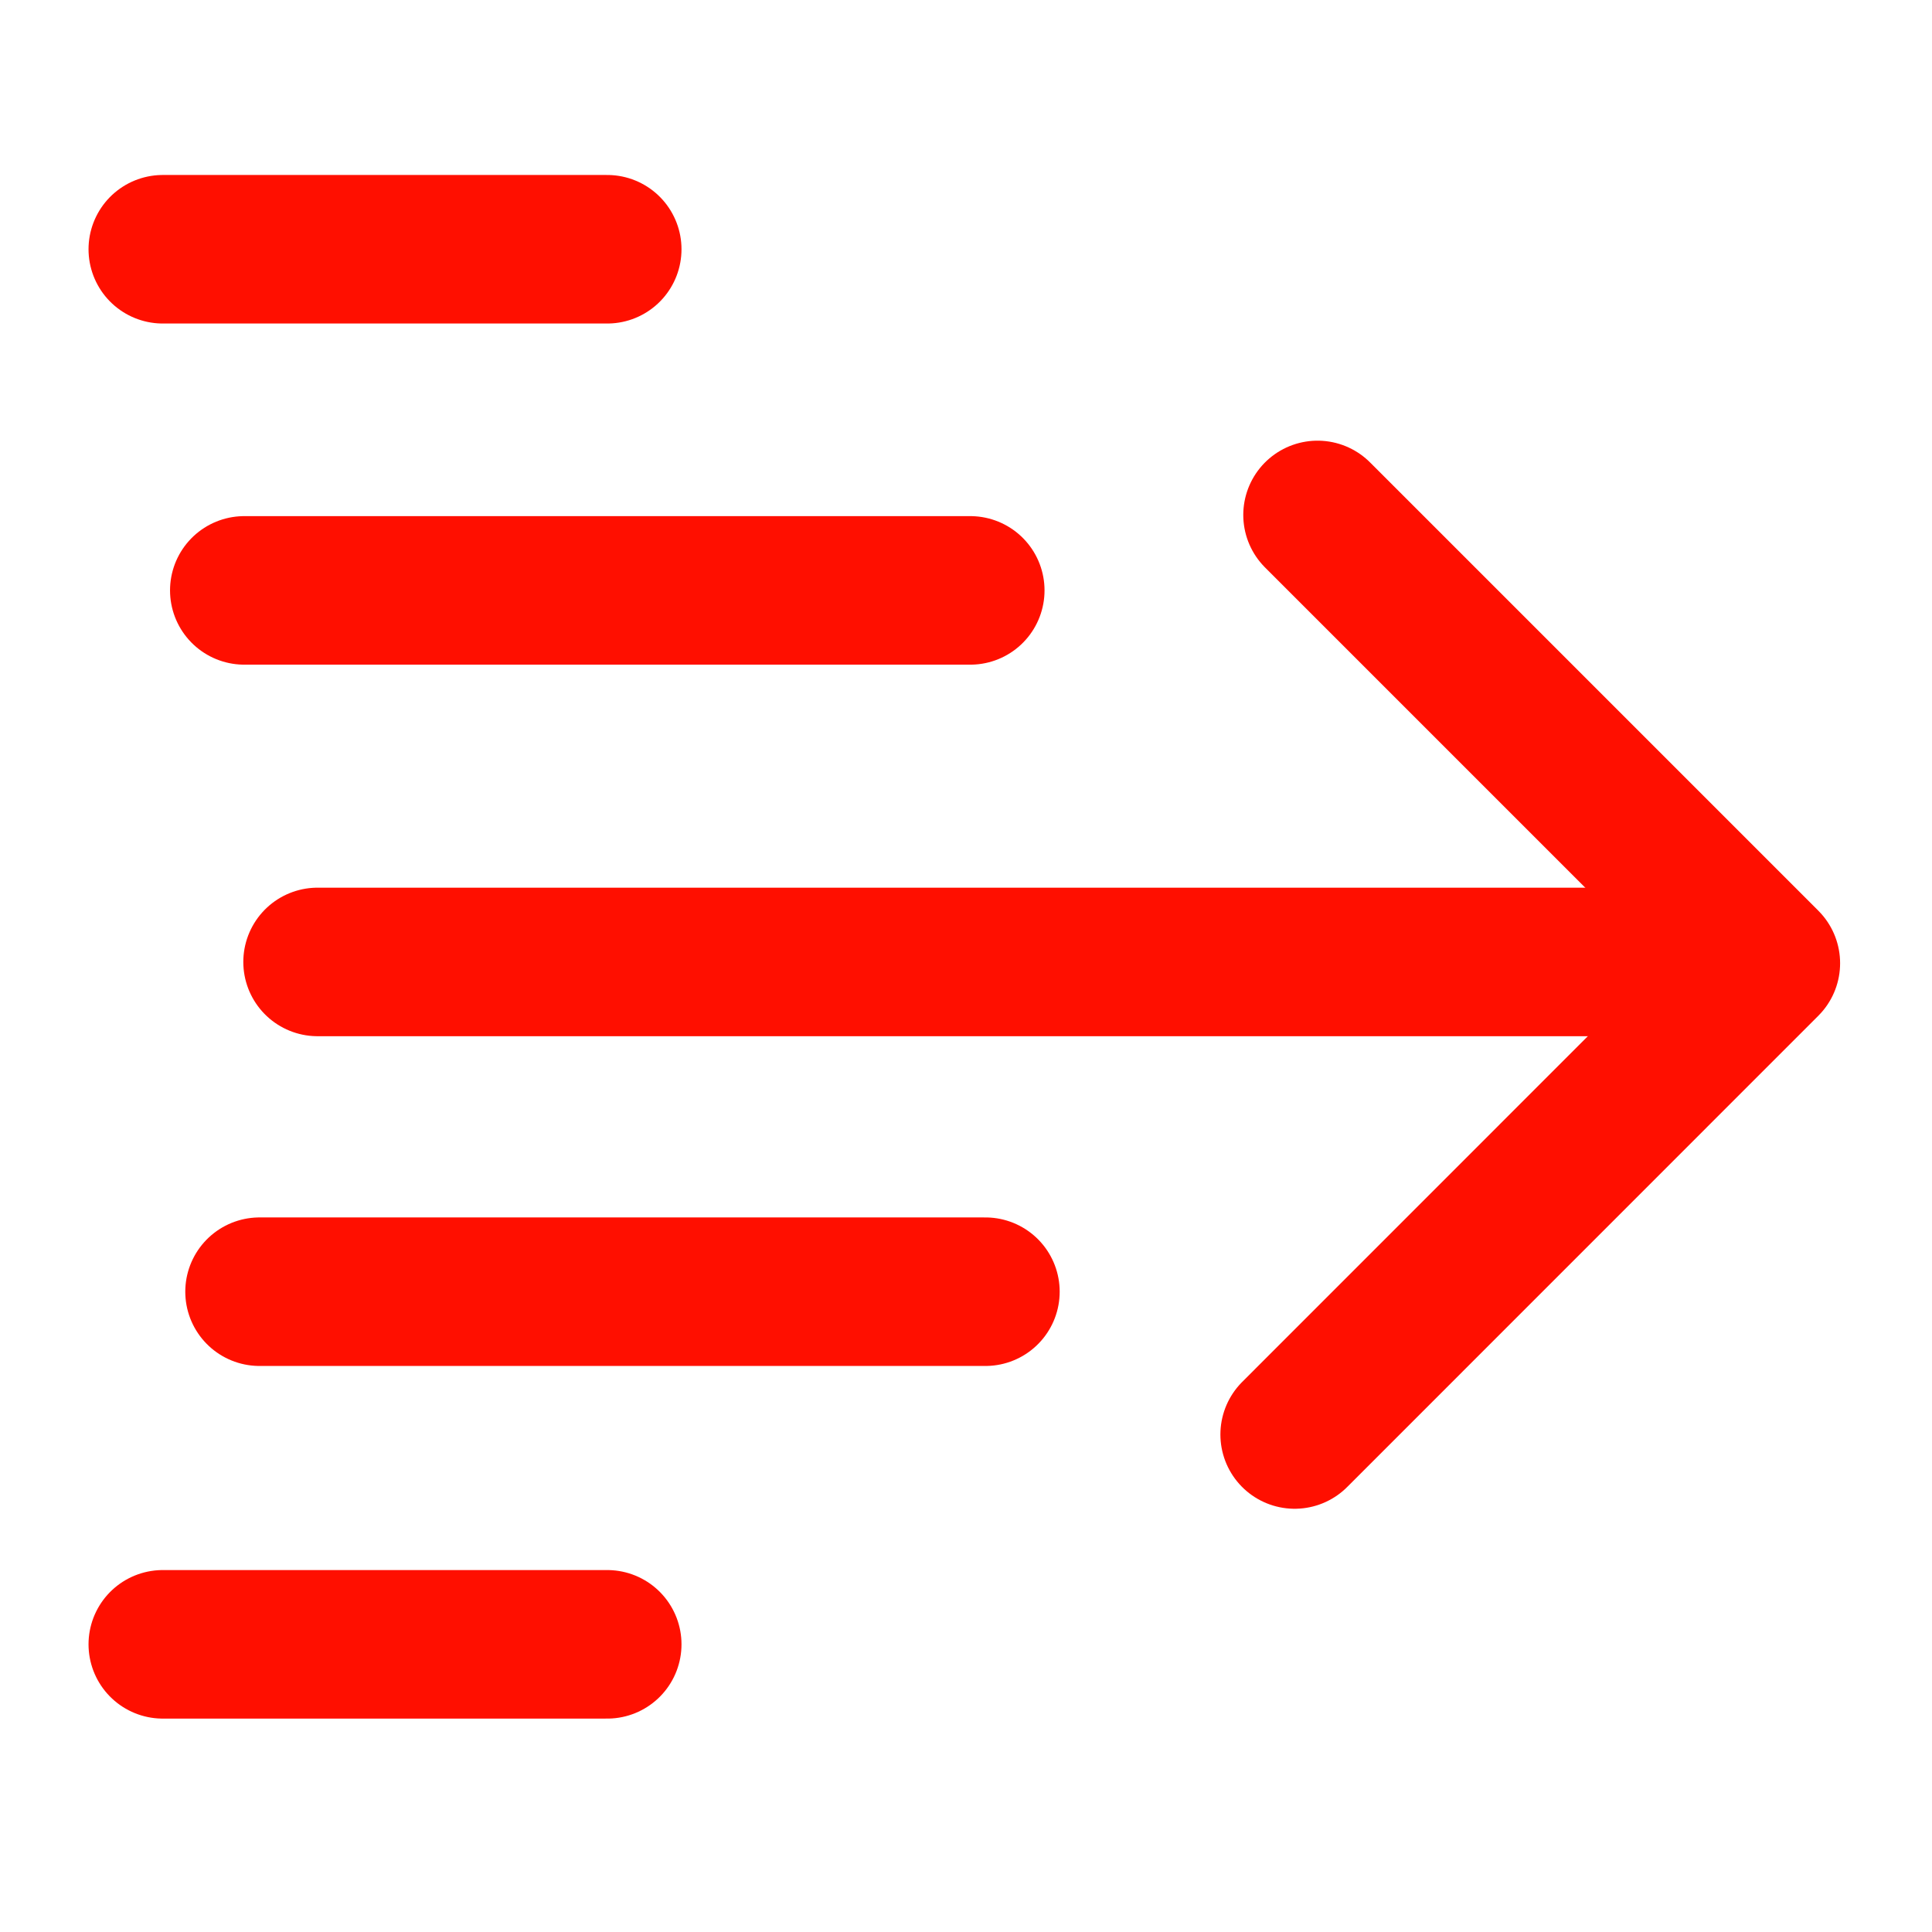
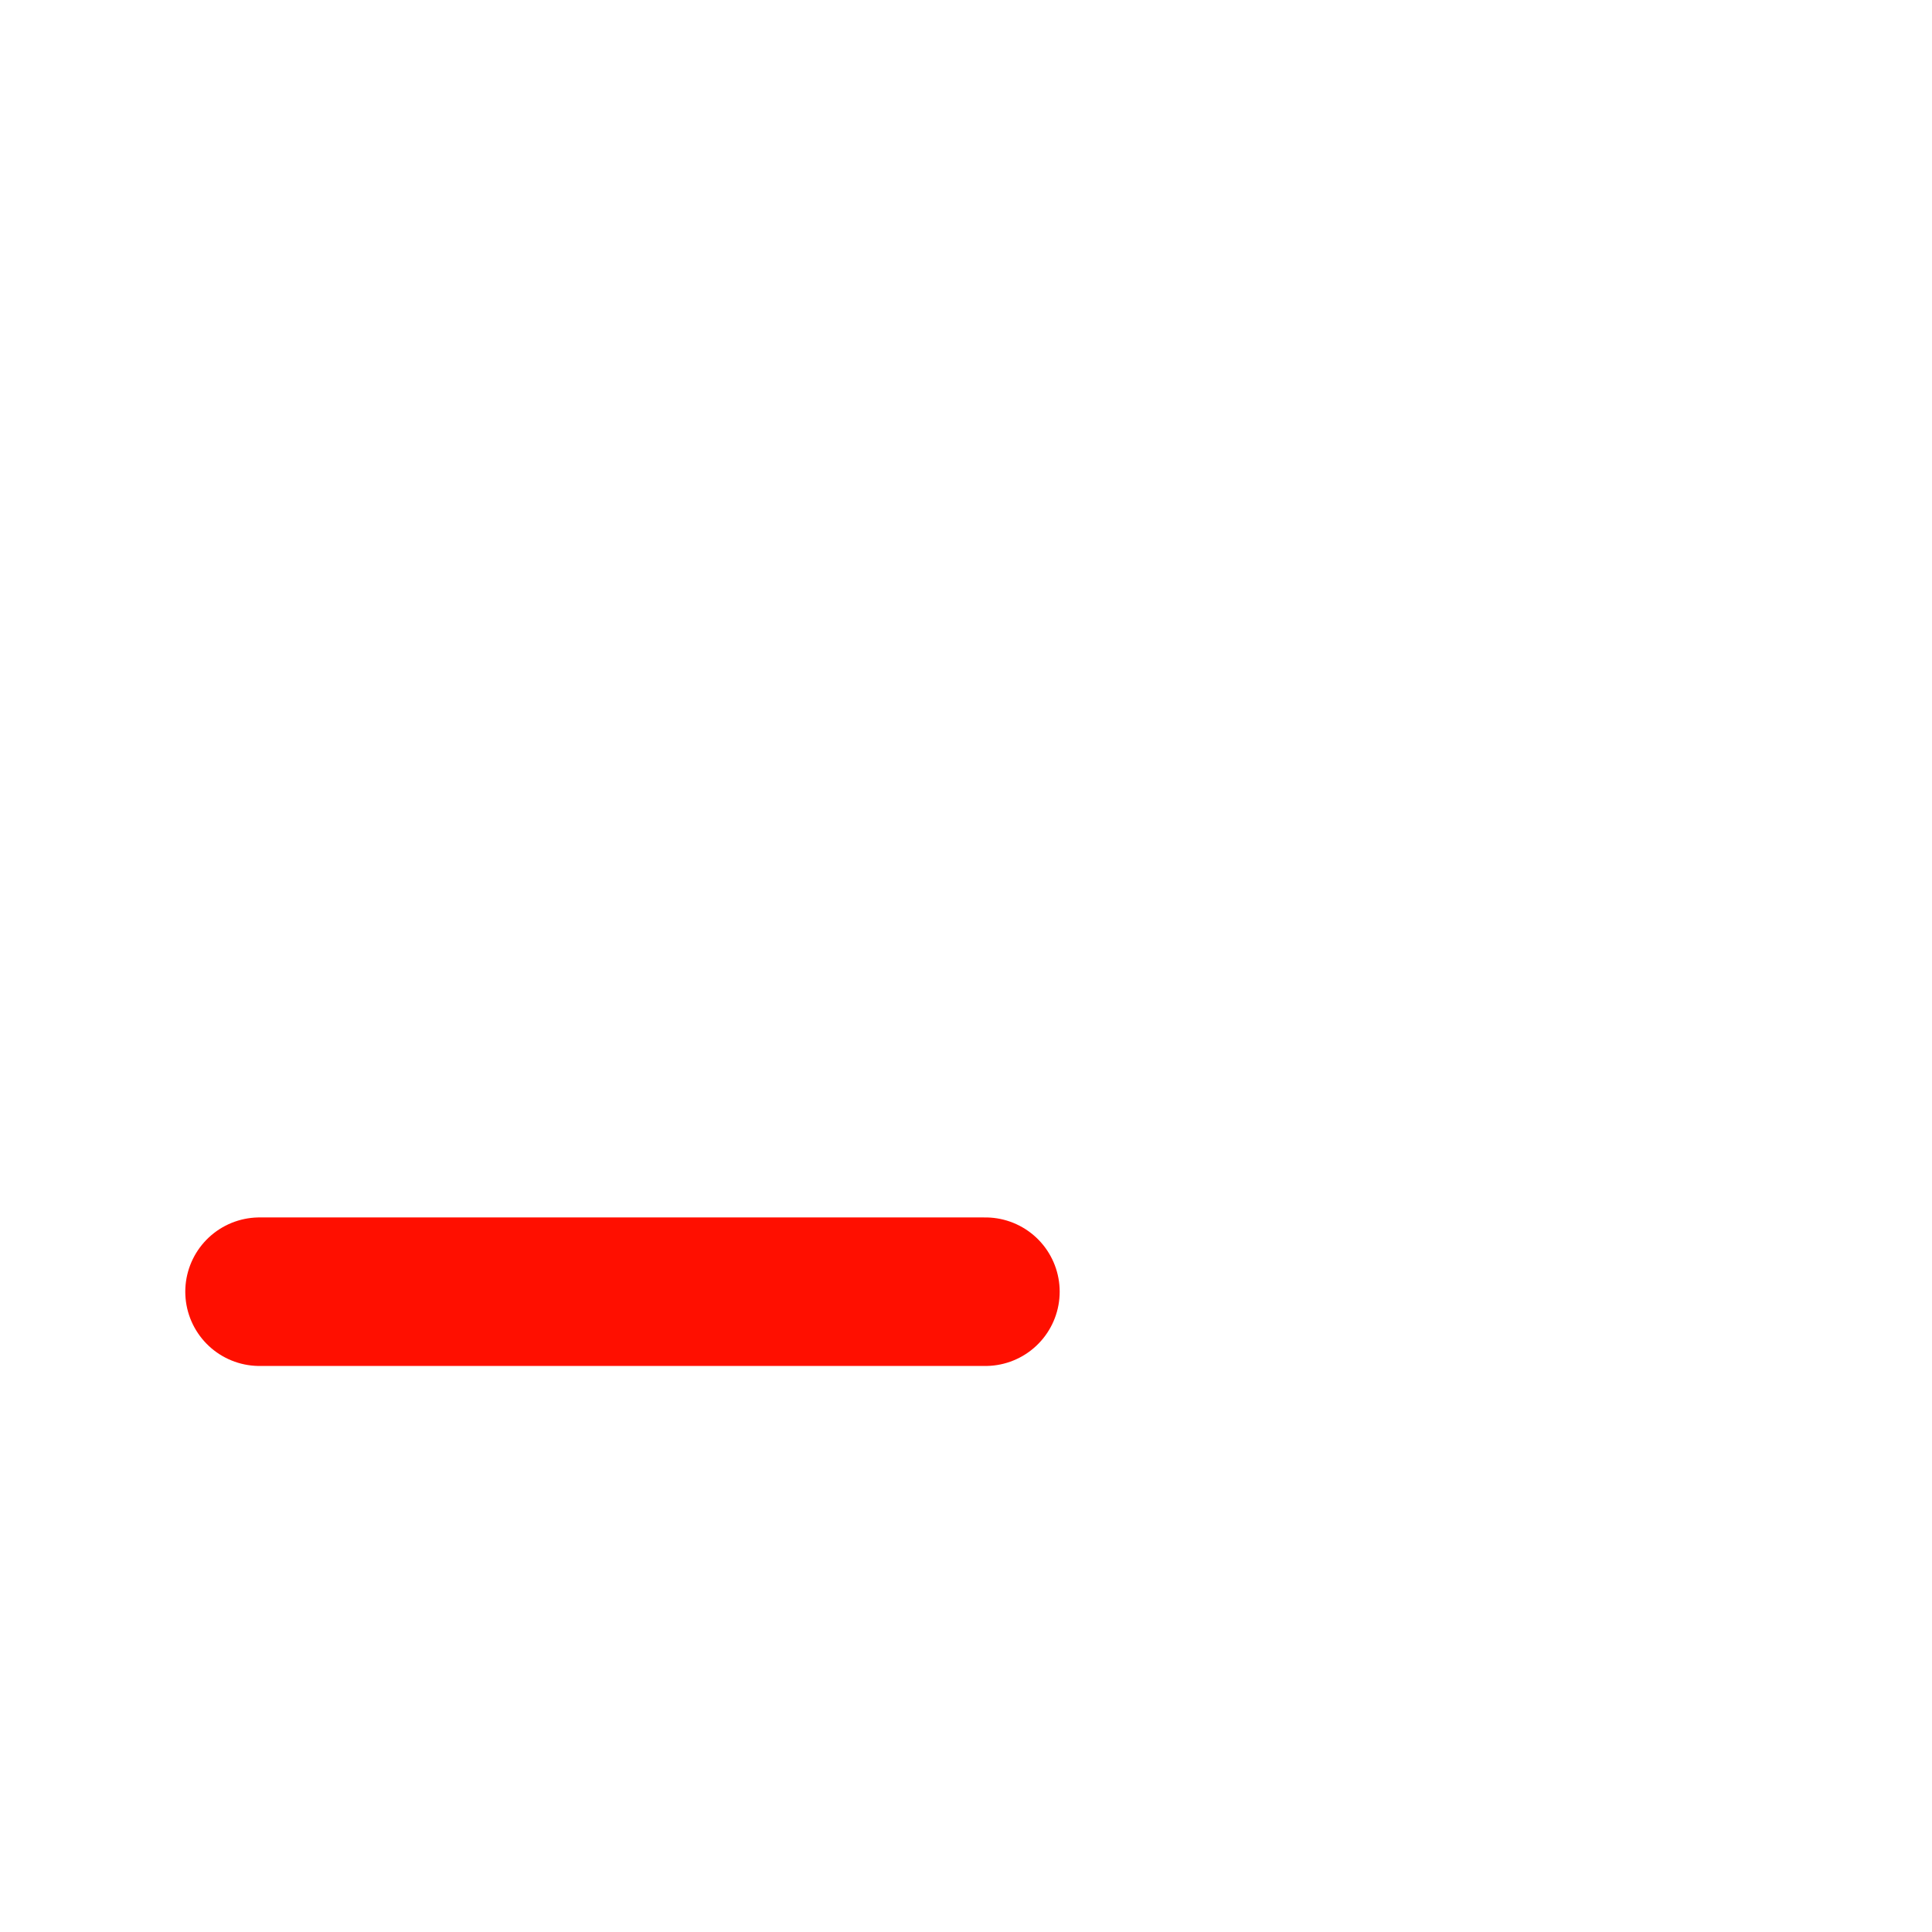
<svg xmlns="http://www.w3.org/2000/svg" id="b" width="195.1" height="195.1" viewBox="0 0 195.1 195.1">
-   <line x1="32.07" y1="97.14" x2="166.65" y2="97.14" fill="none" stroke="#ff0f00" stroke-linecap="round" stroke-linejoin="round" stroke-width="15" />
-   <polyline points="133.05 52 178.32 97.27 130.74 144.86" fill="none" stroke="#ff0f00" stroke-linecap="round" stroke-linejoin="round" stroke-width="15" />
-   <line x1="97.98" y1="59.62" x2="24.67" y2="59.62" fill="none" stroke="#ff0f00" stroke-linecap="round" stroke-linejoin="round" stroke-width="15" />
  <line x1="99.51" y1="130.44" x2="26.21" y2="130.44" fill="none" stroke="#ff0f00" stroke-linecap="round" stroke-linejoin="round" stroke-width="15" />
-   <line x1="61.32" y1="166.05" x2="16.44" y2="166.05" fill="none" stroke="#ff0f00" stroke-linecap="round" stroke-linejoin="round" stroke-width="15" />
-   <line x1="61.32" y1="25.17" x2="16.44" y2="25.17" fill="none" stroke="#ff0f00" stroke-linecap="round" stroke-linejoin="round" stroke-width="15" />
</svg>